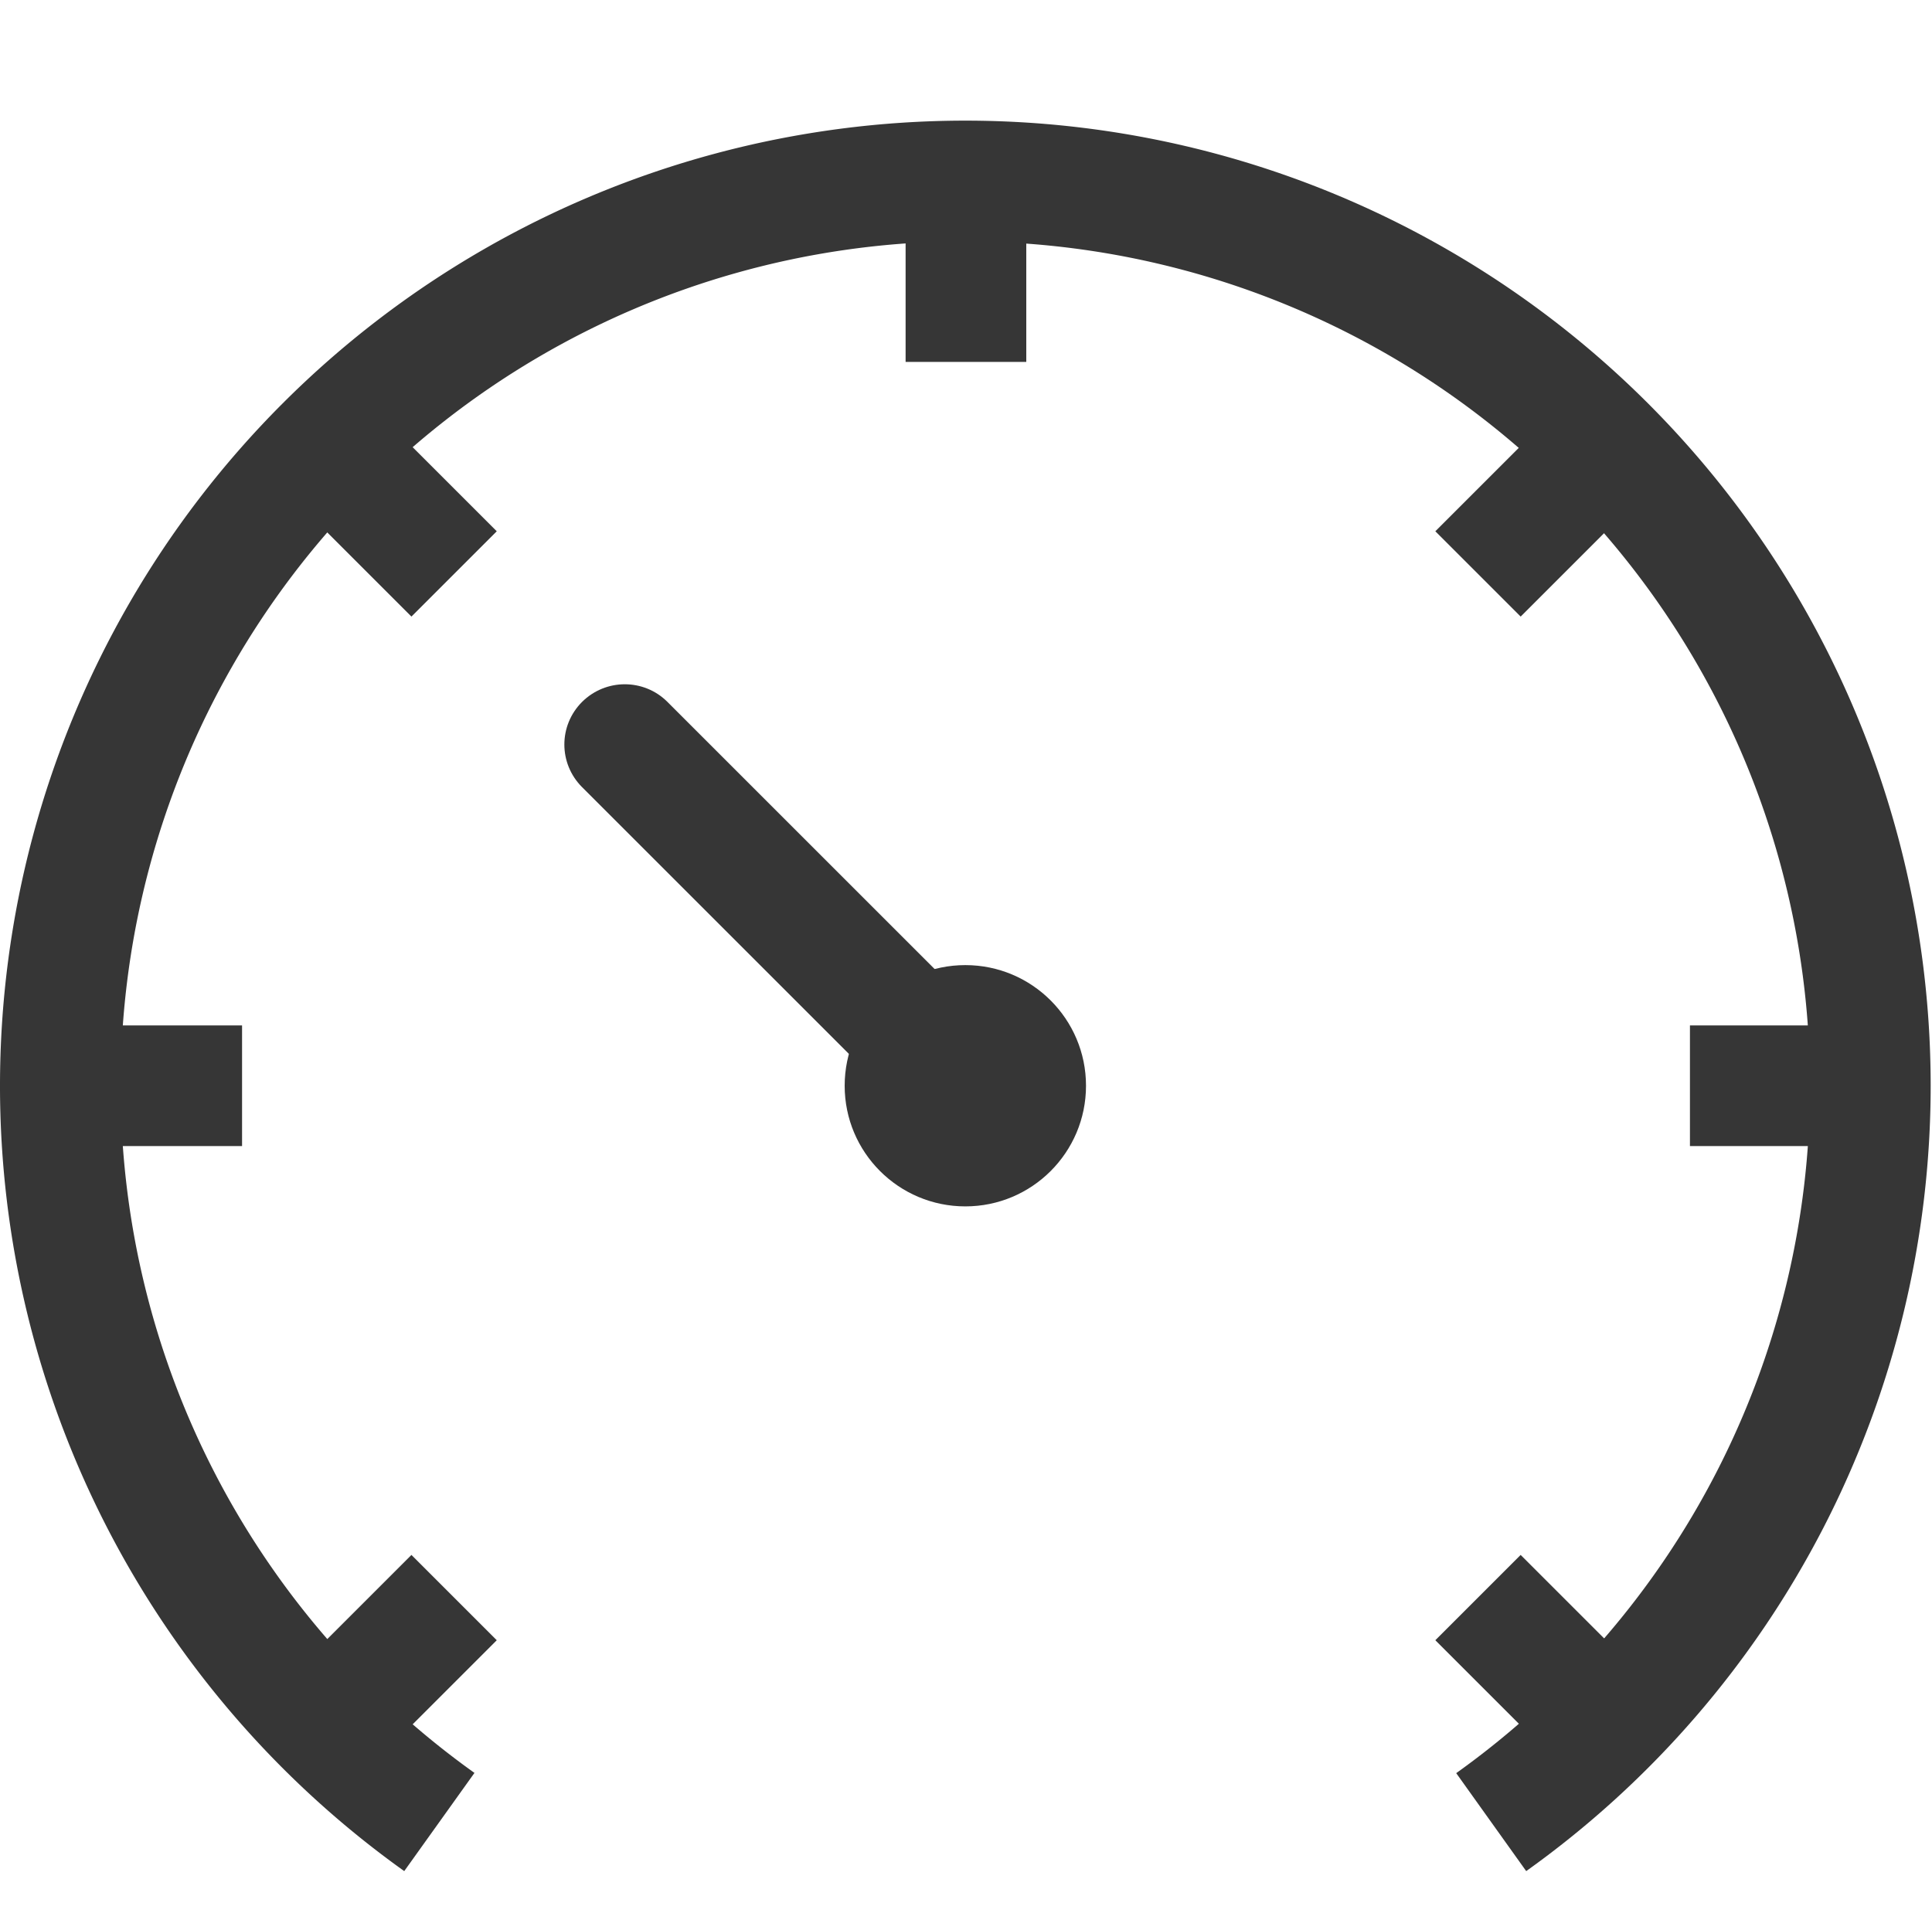
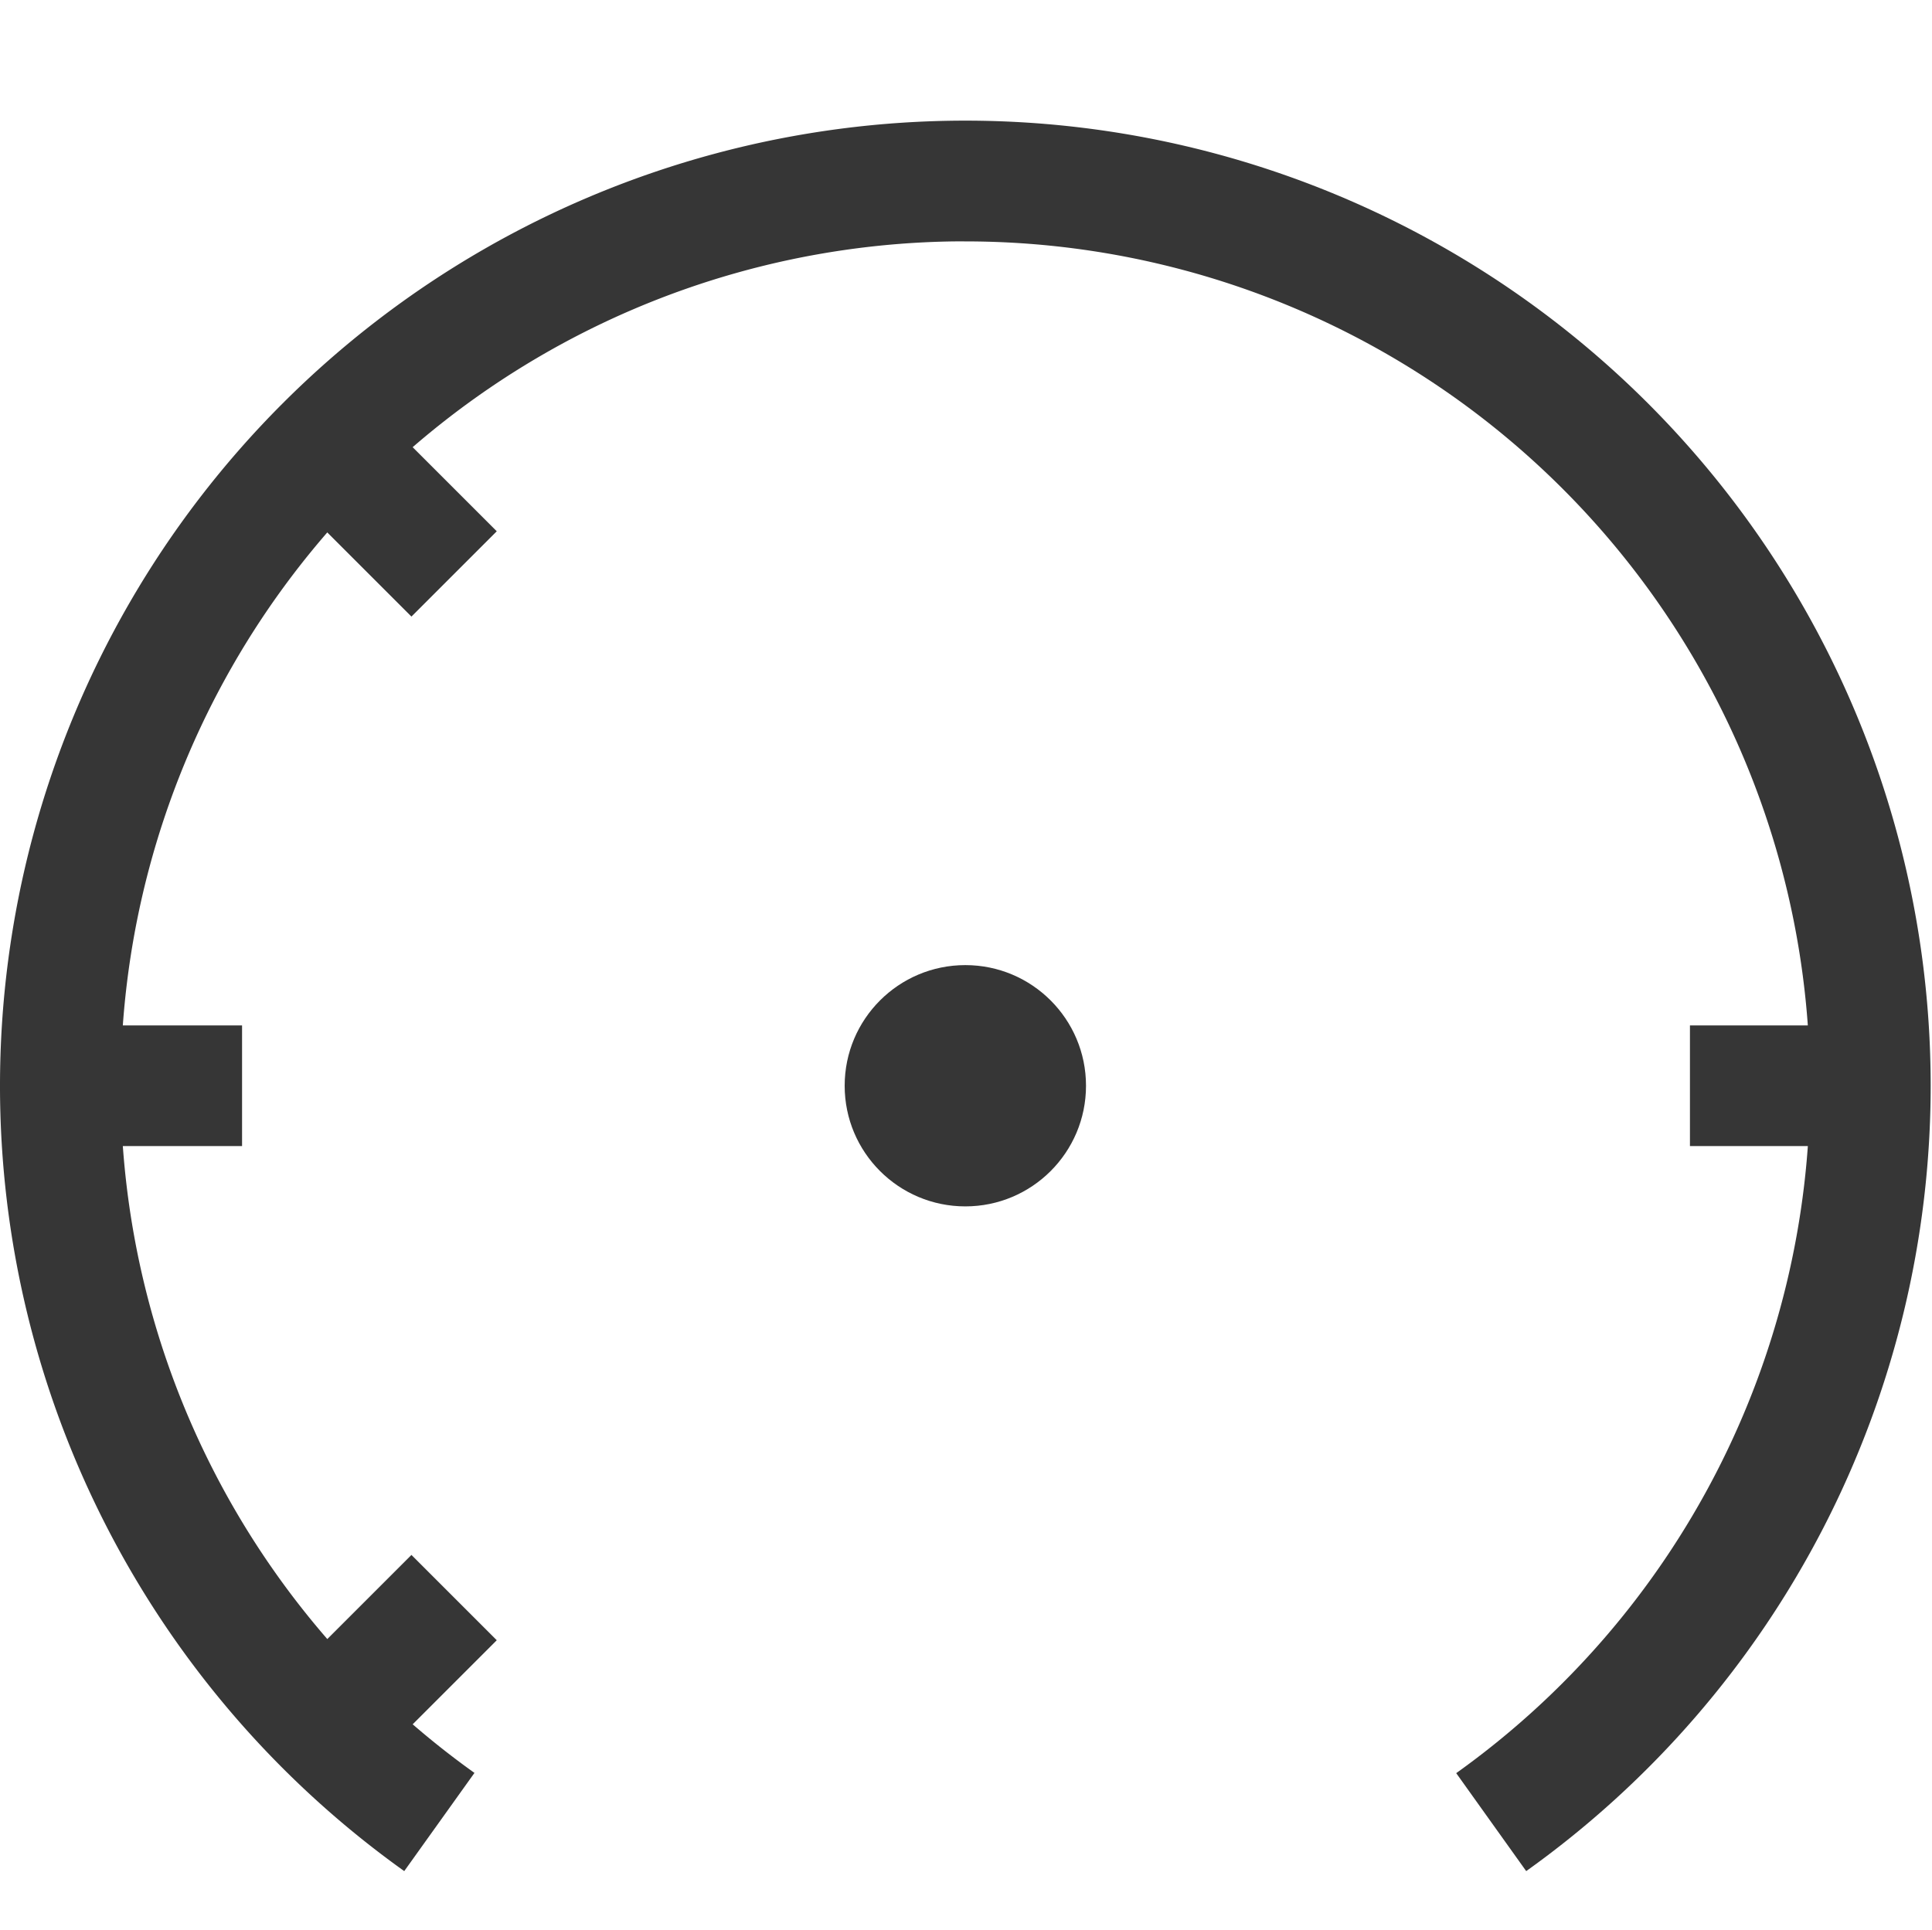
<svg xmlns="http://www.w3.org/2000/svg" width="16.011" height="16" version="1.1">
-   <path d="m5.178 5.672c-0.128 0-0.256 0.049-0.354 0.146-0.196 0.196-0.196 0.511 0 0.707l2.475 2.475h1.414l-3.182-3.182c-0.098-0.098-0.226-0.146-0.354-0.146z" fill="#363636" style="paint-order:stroke fill markers" />
  <path d="m8 1a8 8 0 0 0-8 8 8 8 0 0 0 3.35 6.51l0.582-0.814a7 7 0 0 1-2.932-5.695 7 7 0 0 1 6.906-7 7 7 0 0 1 0.094 0 7 7 0 0 1 7 7 7 7 0 0 1-2.932 5.697l0.58 0.812a8 8 0 0 0 3.352-6.51 8 8 0 0 0-8-8z" fill="#363636" style="paint-order:stroke fill markers" />
  <circle cx="8" cy="9" r="1" fill="#363636" style="paint-order:stroke fill markers" />
-   <rect x="7.505" y="1.526" width="1" height="1.474" rx="0" ry="0" fill="#363636" style="paint-order:stroke fill markers" />
-   <rect transform="rotate(45)" x="11.525" y="-6.771" width="1" height="1.474" rx="0" ry="0" fill="#363636" style="paint-order:stroke fill markers" />
  <rect transform="rotate(45)" x="11.525" y="6.703" width="1" height="1.474" rx="0" ry="0" fill="#363636" style="paint-order:stroke fill markers" />
  <rect transform="rotate(90)" x="8.5" y="-15.479" width="1" height="1.474" rx="0" ry="0" fill="#363636" style="paint-order:stroke fill markers" />
  <rect transform="rotate(90)" x="8.5" y="-2.006" width="1" height="1.474" rx="0" ry="0" fill="#363636" style="paint-order:stroke fill markers" />
-   <rect transform="rotate(135)" x=".203" y="-19.499" width="1" height="1.474" rx="0" ry="0" fill="#363636" style="paint-order:stroke fill markers" />
  <rect transform="rotate(135)" x=".203" y="-6.025" width="1" height="1.474" rx="0" ry="0" fill="#363636" style="paint-order:stroke fill markers" />
</svg>